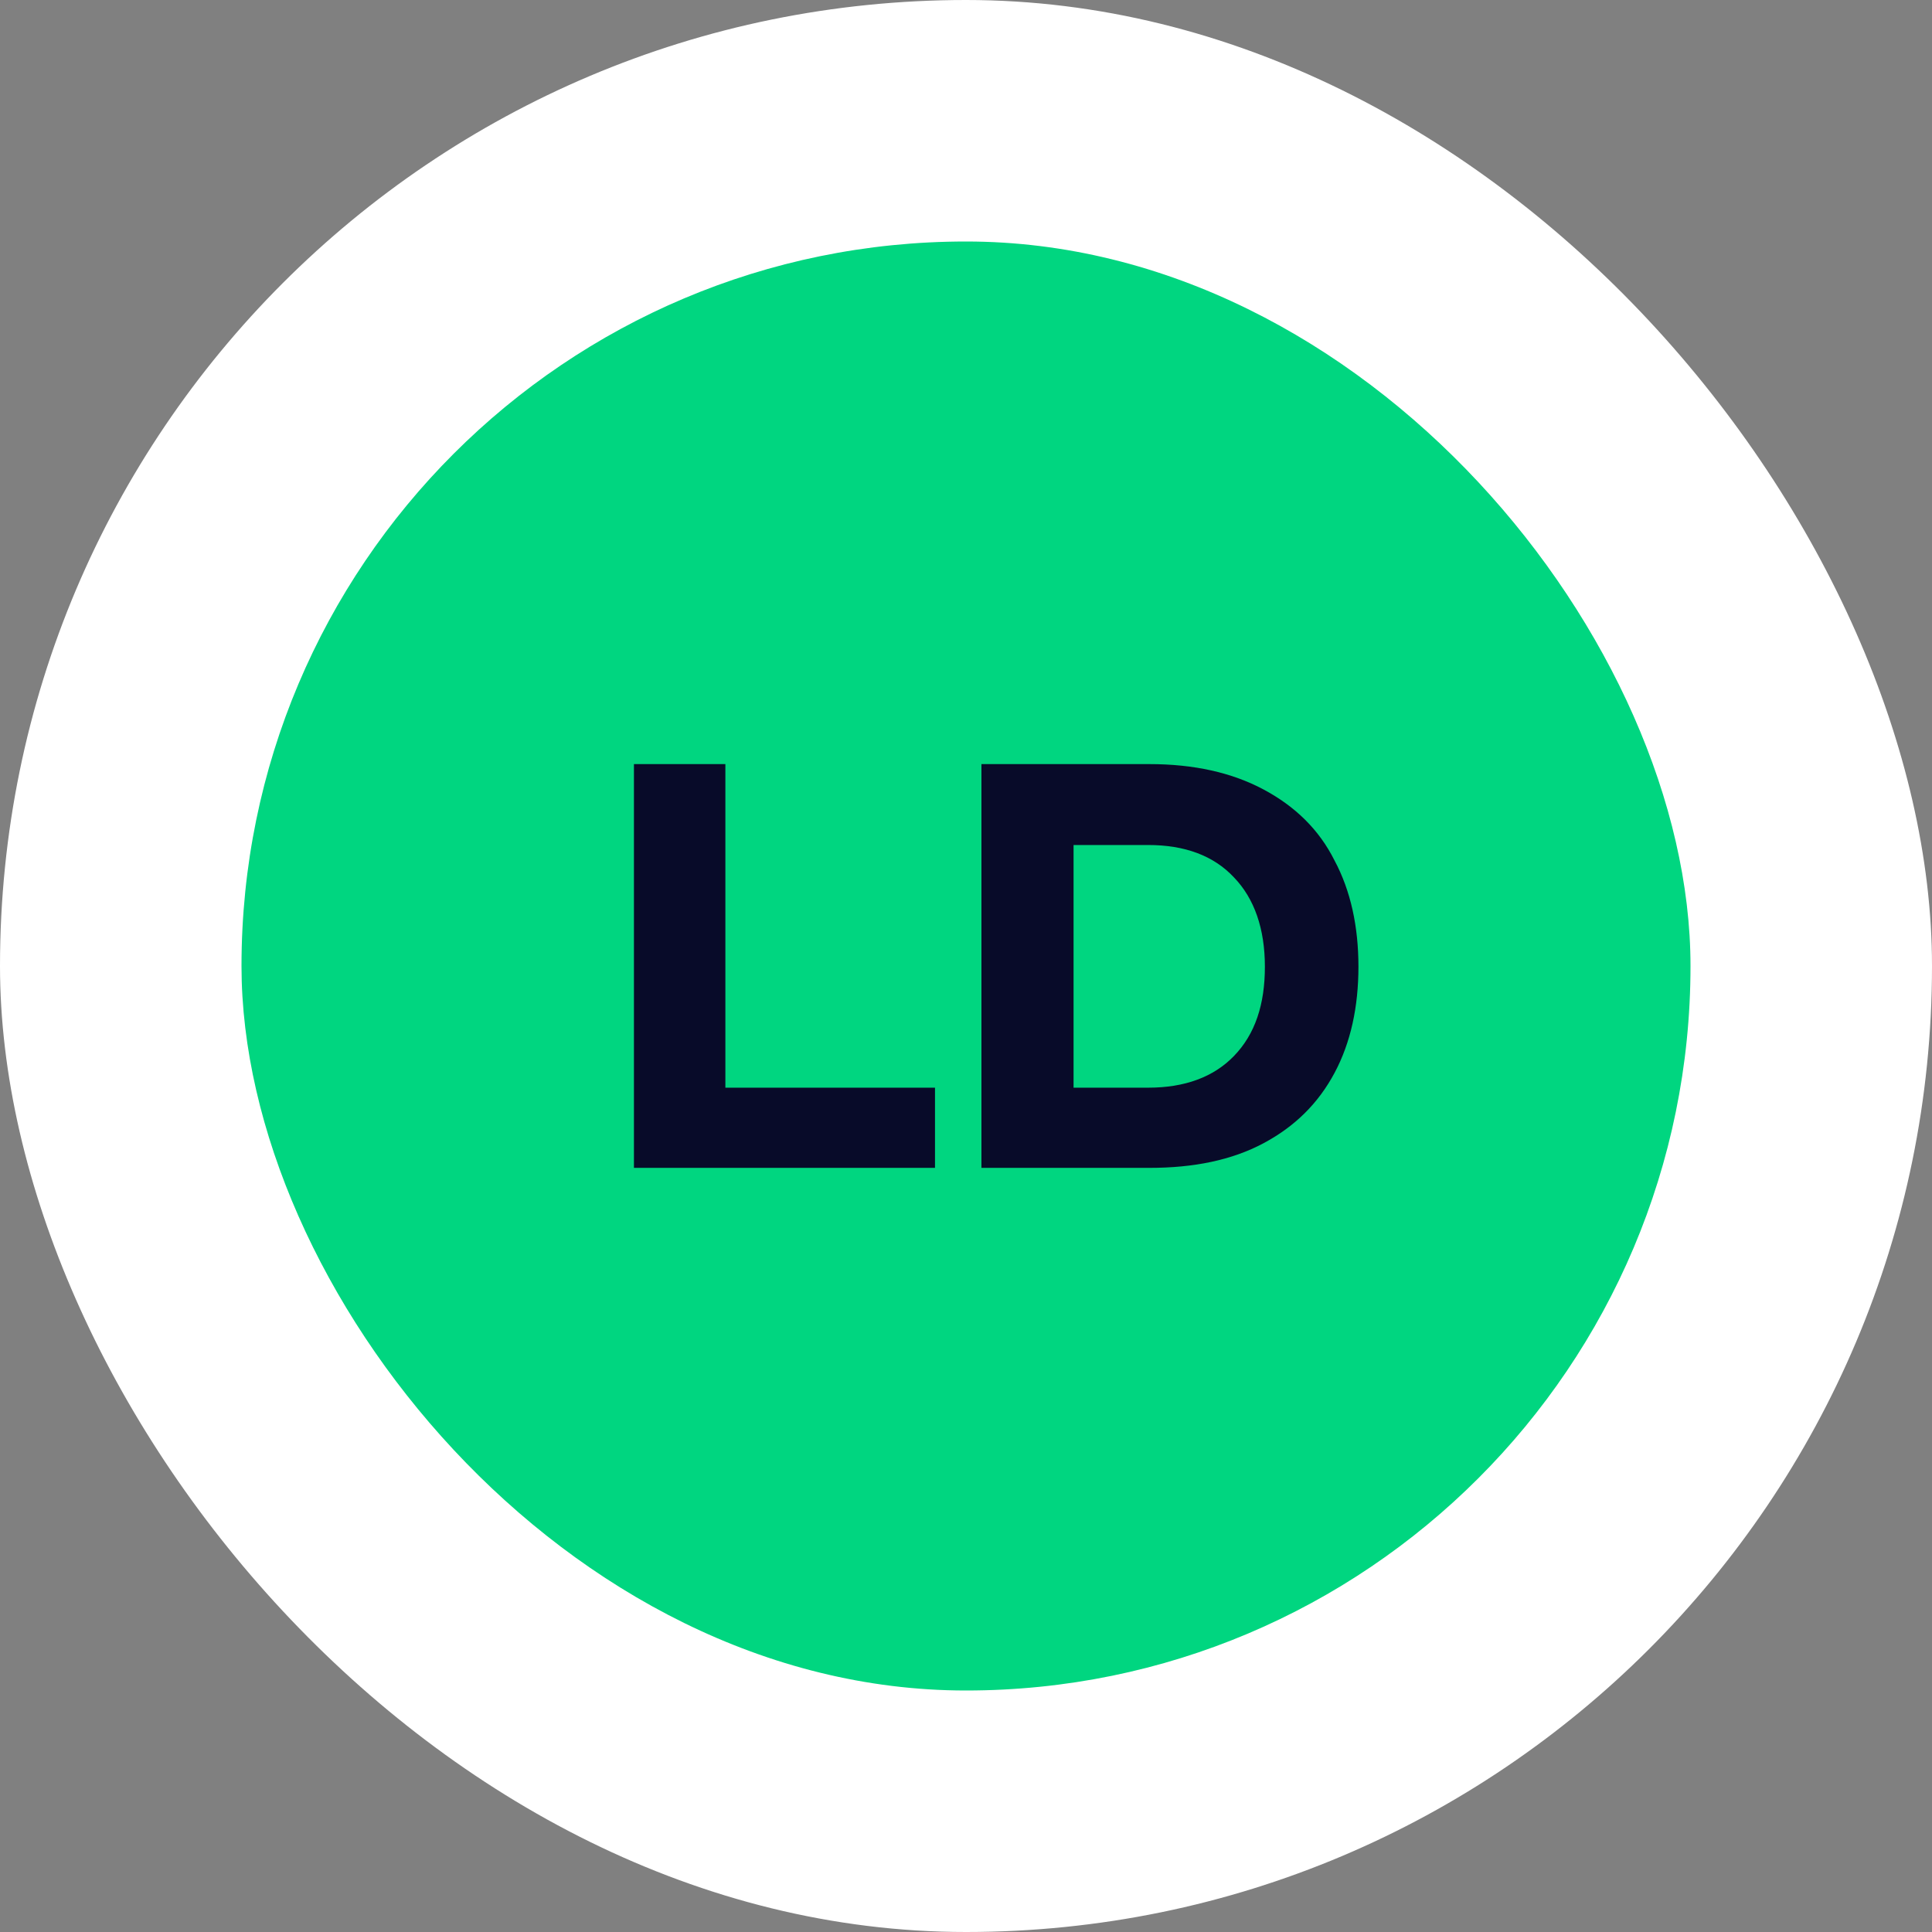
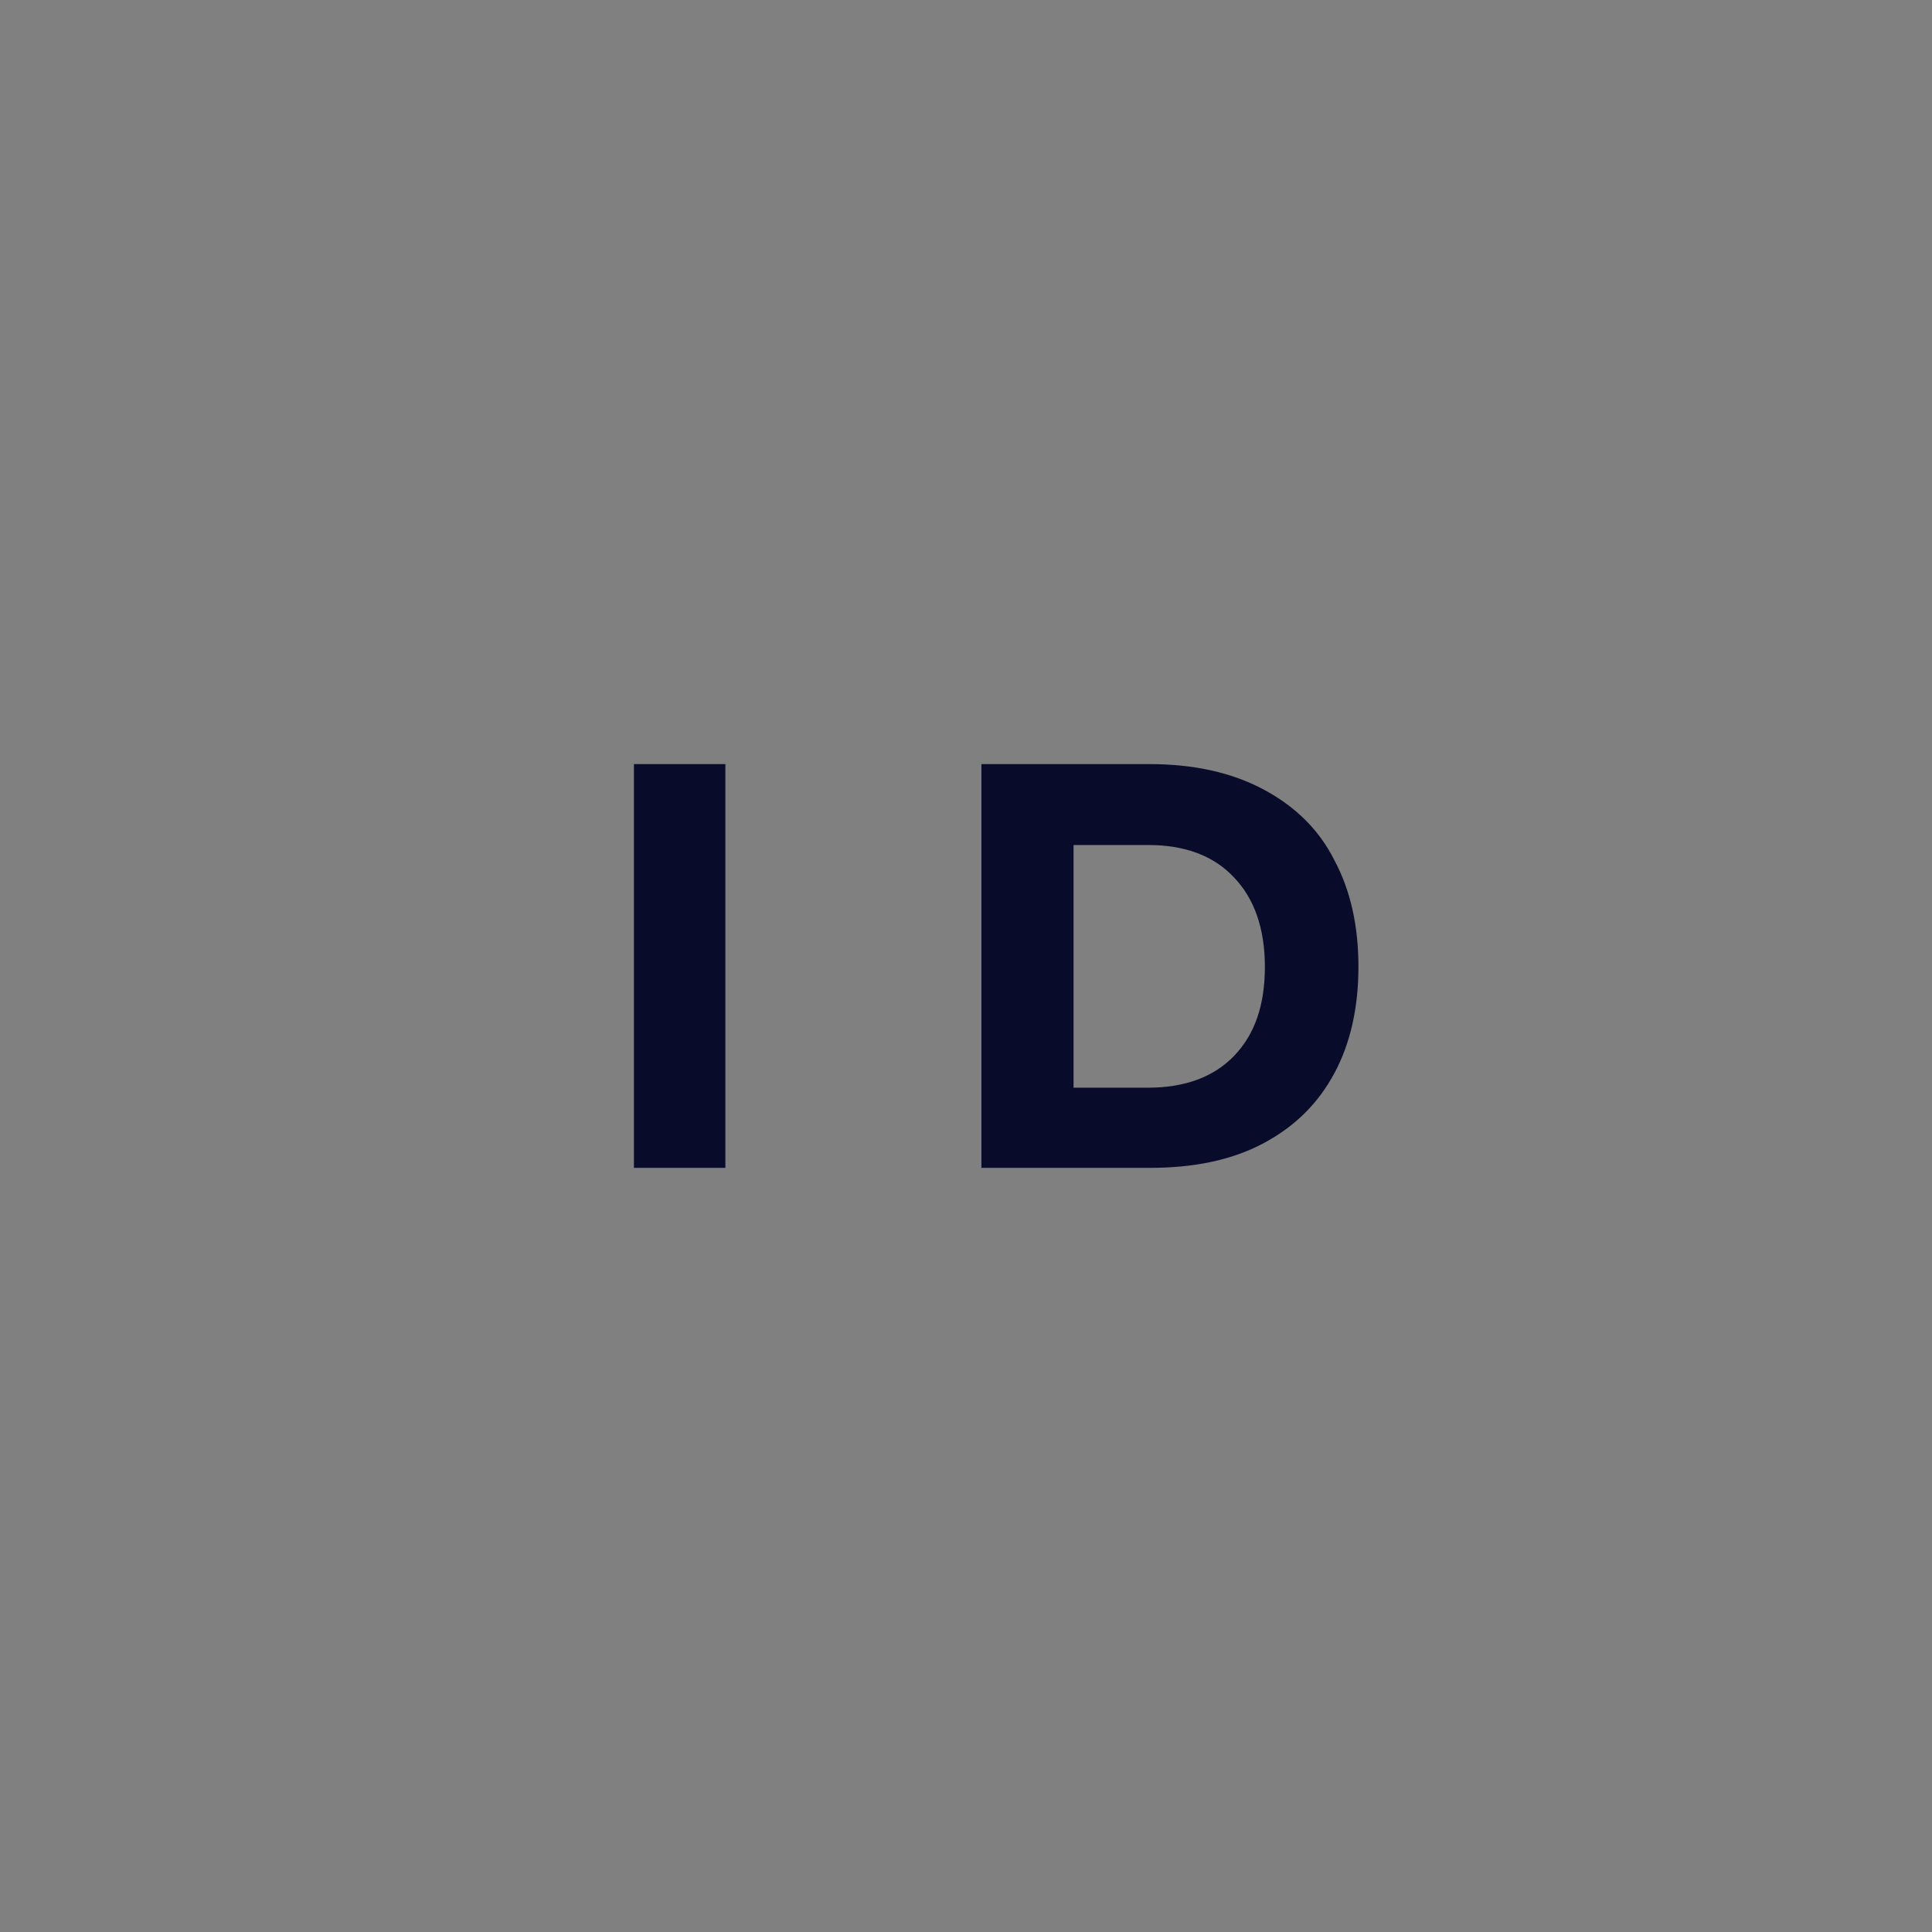
<svg xmlns="http://www.w3.org/2000/svg" width="64" height="64" viewBox="0 0 64 64" fill="none">
  <rect x="0" y="0" width="64" height="64" fill="#808080" stroke="none" />
-   <rect width="64" height="64" rx="32" fill="white" />
-   <rect x="8" y="8" width="48" height="48" rx="24" fill="#00D680" />
  <g clip-path="url(#clip0_4599_65738)">
-     <path d="M24.029 25.312H21V38.687H30.973V36.031H24.029V25.312ZM44.208 28.505C44.744 29.507 45 30.695 45 32.023C45 33.351 44.744 34.54 44.208 35.542C43.672 36.544 42.903 37.312 41.854 37.872C40.806 38.431 39.548 38.687 38.08 38.687H32.511V25.312H38.08C39.548 25.312 40.806 25.592 41.854 26.151C42.903 26.711 43.695 27.48 44.208 28.505ZM41.901 32.023C41.901 30.765 41.551 29.763 40.876 29.064C40.2 28.342 39.245 27.992 38.033 27.992H35.563V36.031H38.033C39.245 36.031 40.2 35.681 40.876 34.982C41.575 34.26 41.901 33.281 41.901 32.023Z" fill="#080B29" />
+     <path d="M24.029 25.312H21V38.687H30.973H24.029V25.312ZM44.208 28.505C44.744 29.507 45 30.695 45 32.023C45 33.351 44.744 34.54 44.208 35.542C43.672 36.544 42.903 37.312 41.854 37.872C40.806 38.431 39.548 38.687 38.08 38.687H32.511V25.312H38.08C39.548 25.312 40.806 25.592 41.854 26.151C42.903 26.711 43.695 27.48 44.208 28.505ZM41.901 32.023C41.901 30.765 41.551 29.763 40.876 29.064C40.2 28.342 39.245 27.992 38.033 27.992H35.563V36.031H38.033C39.245 36.031 40.2 35.681 40.876 34.982C41.575 34.26 41.901 33.281 41.901 32.023Z" fill="#080B29" />
  </g>
  <defs>
    <clipPath id="clip0_4599_65738">
      <rect width="24" height="13.375" fill="white" transform="translate(21 25.312)" />
    </clipPath>
  </defs>
</svg>